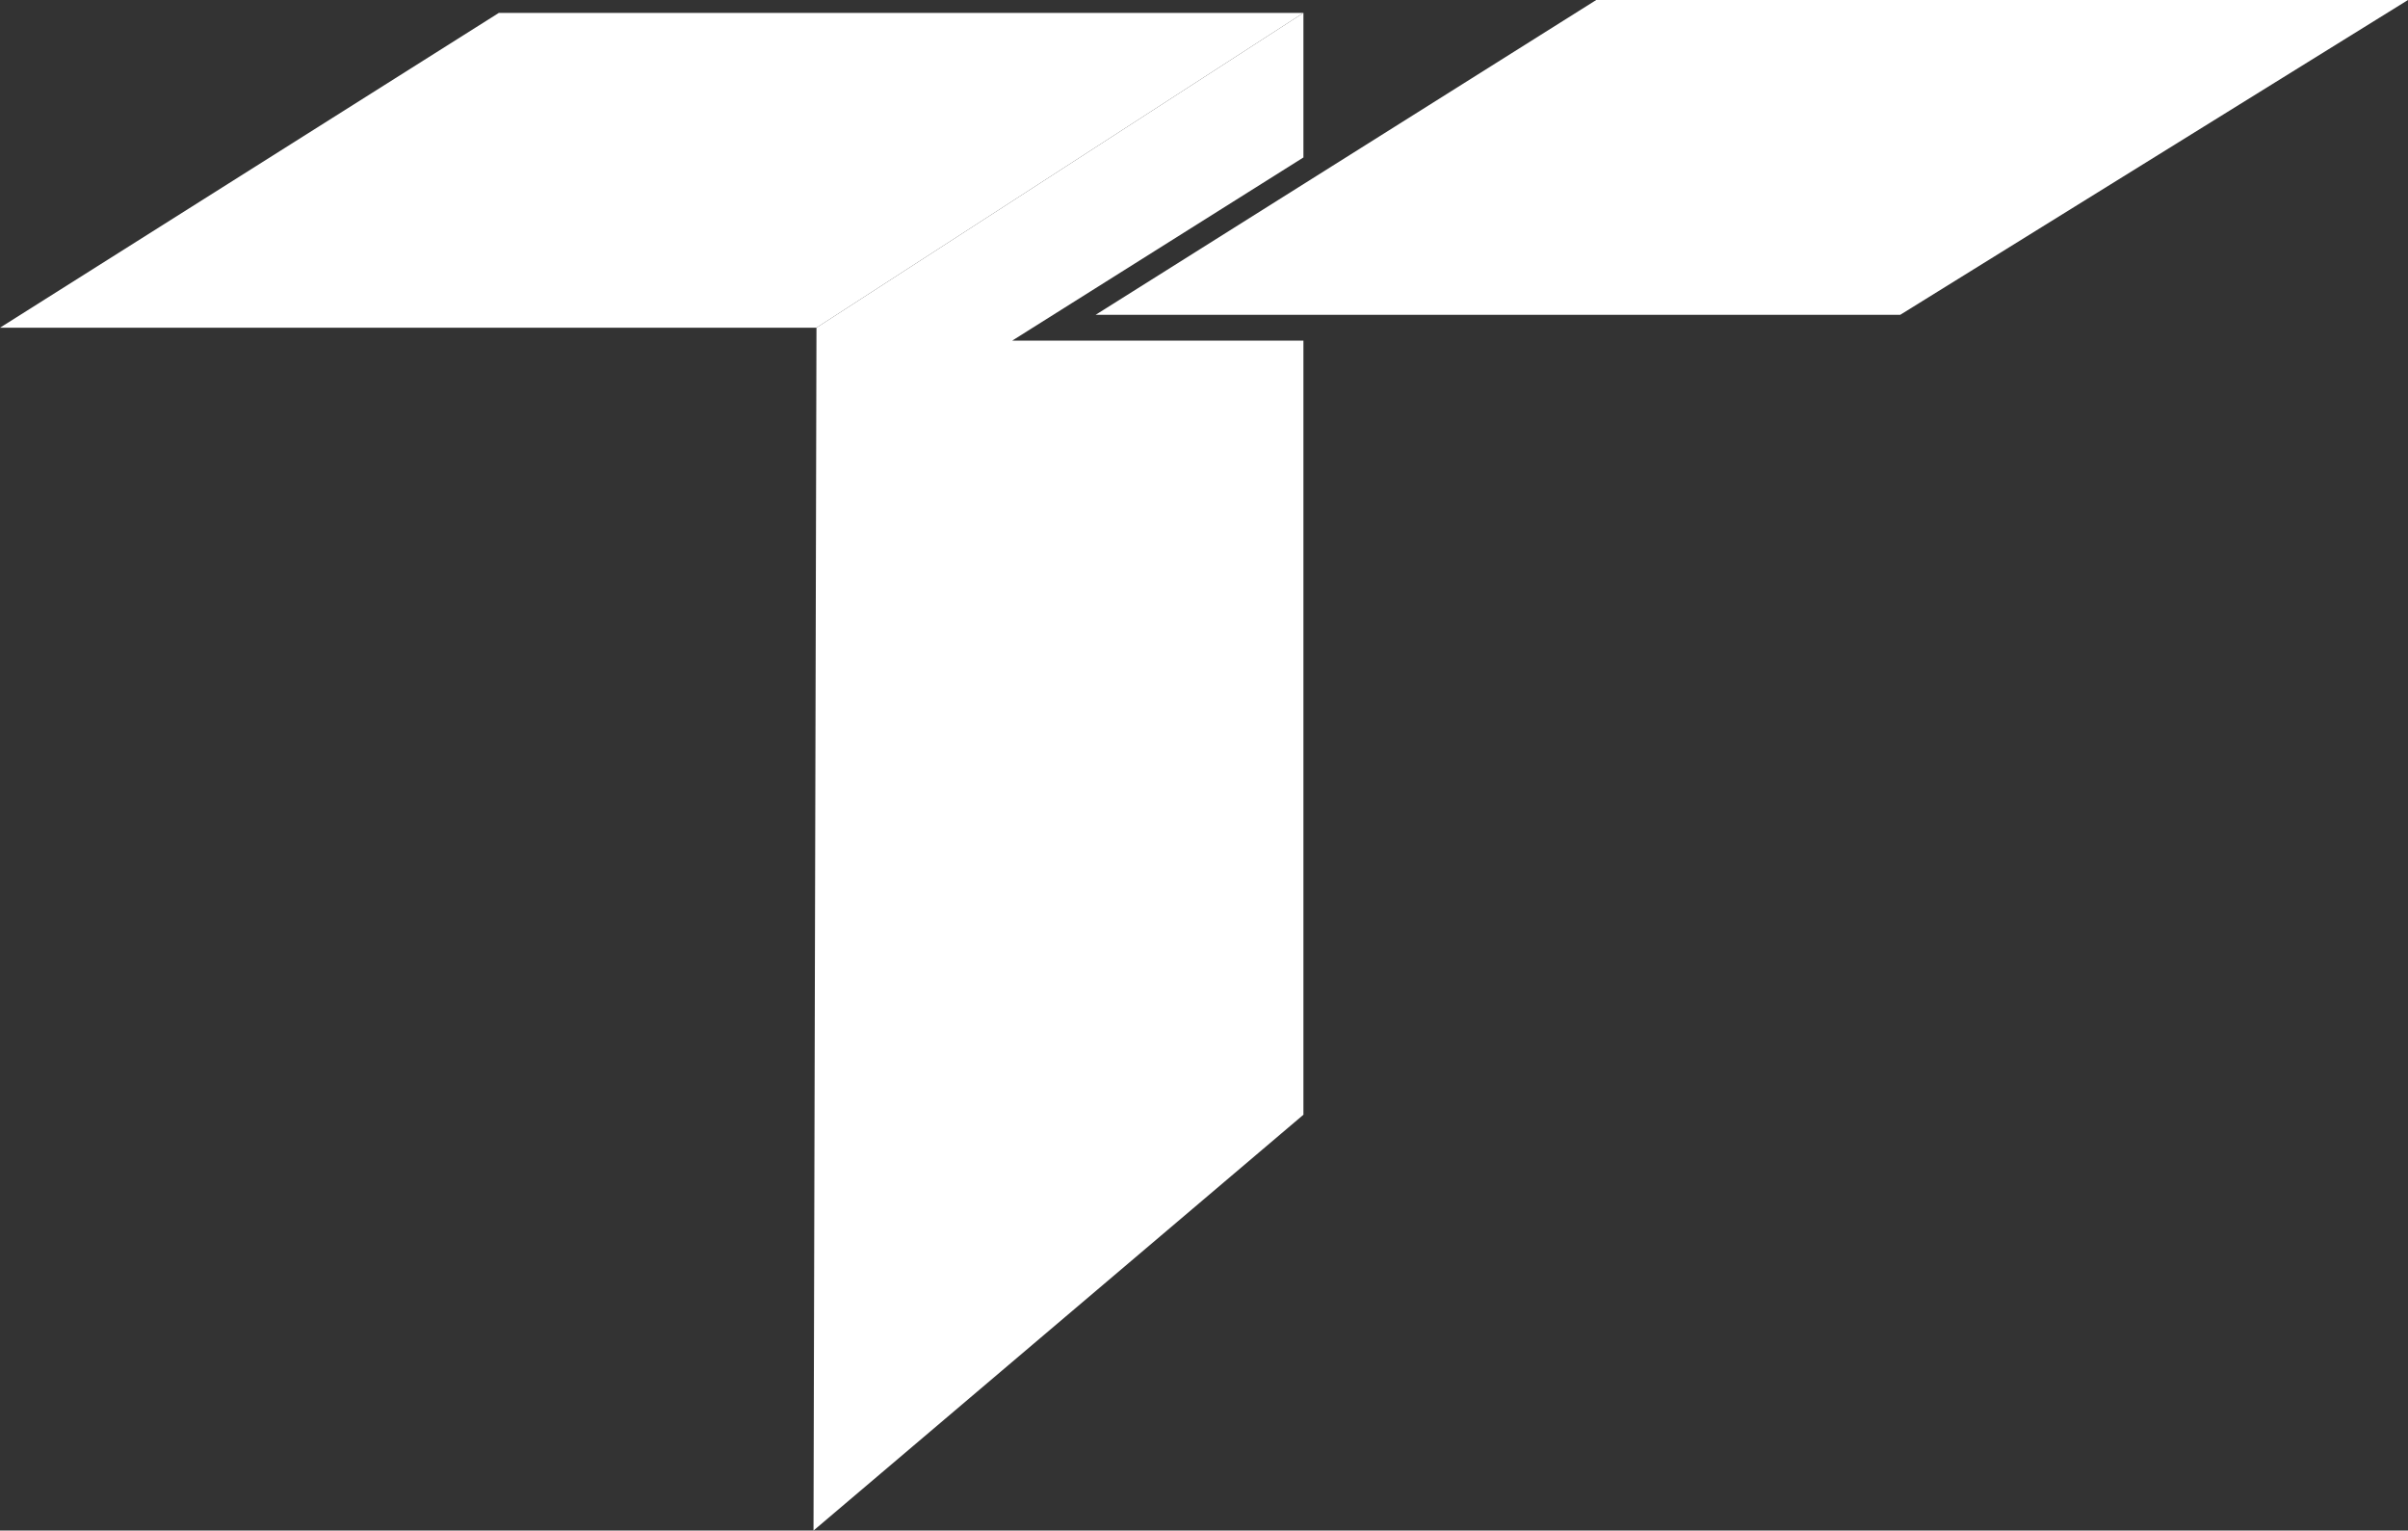
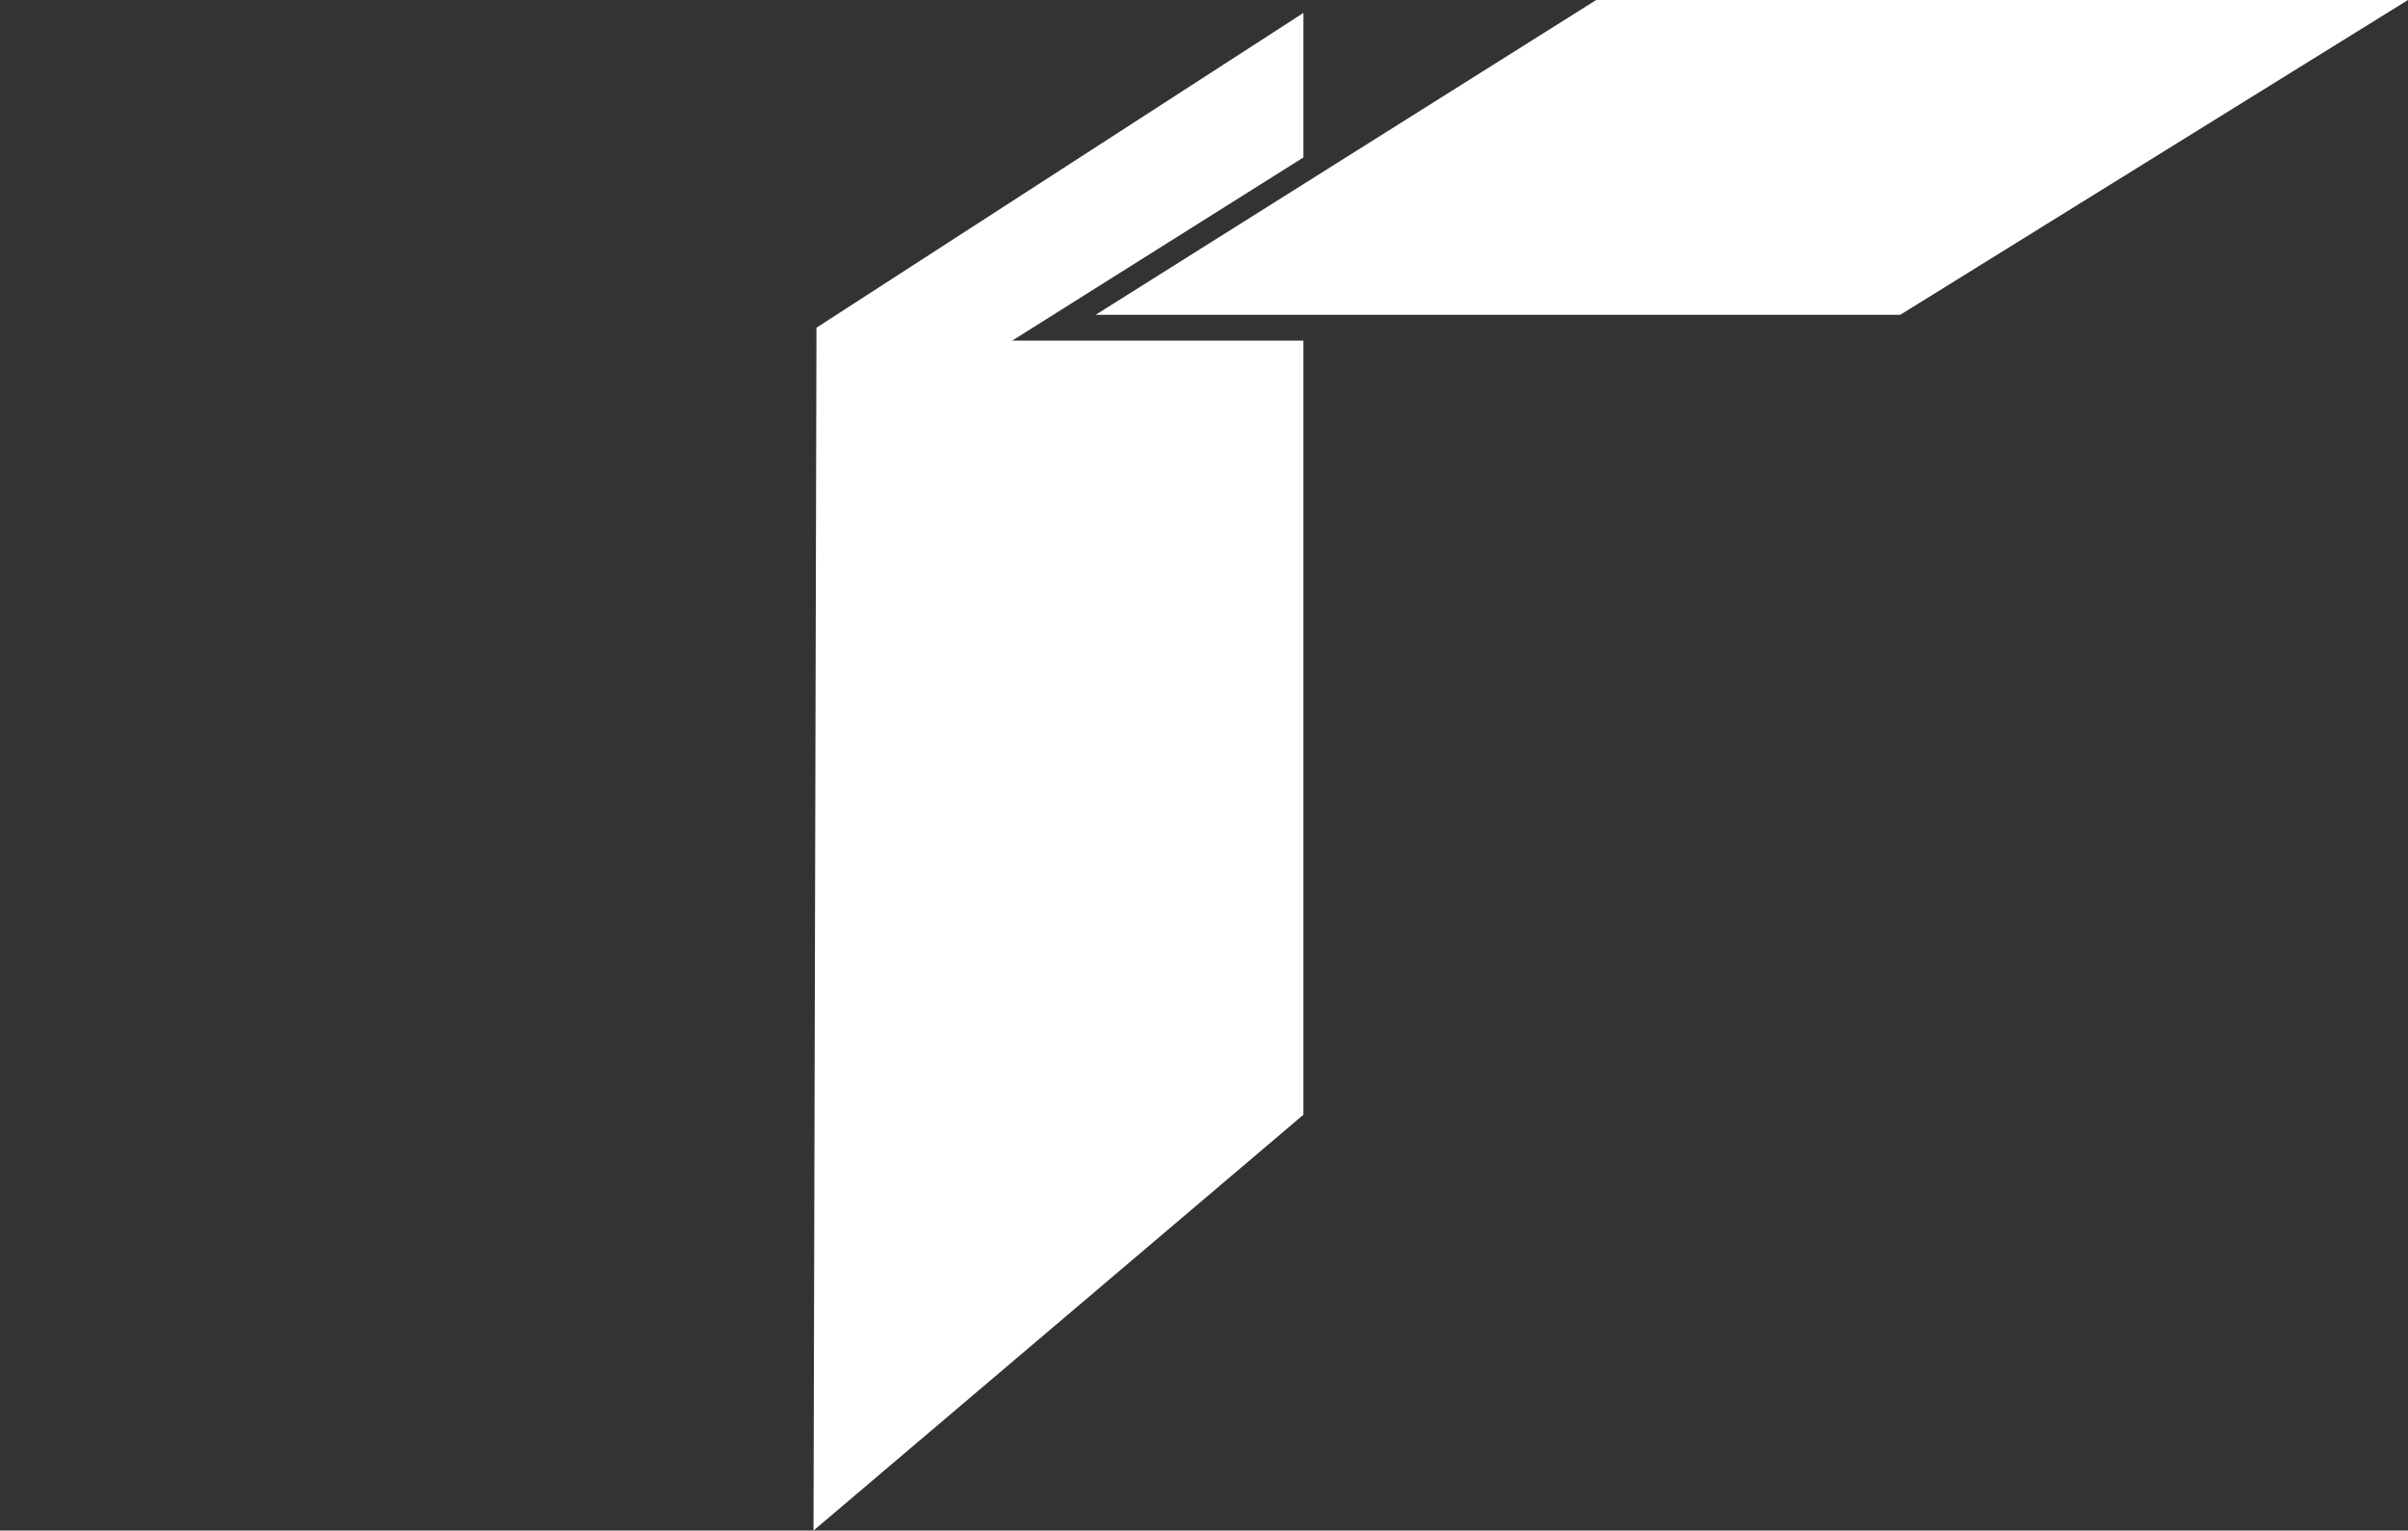
<svg xmlns="http://www.w3.org/2000/svg" id="Layer_2" data-name="Layer 2" viewBox="0 0 373.11 237.08">
  <rect x="0" y="0" width="373.11" height="237.08" fill="#333333" stroke="none" />
  <defs>
    <style>      .cls-1 {        fill: #fff;      }    </style>
  </defs>
  <g id="Layer_1-2" data-name="Layer 1">
    <g>
-       <polygon class="cls-1" points="77.29 2 0 50.76 126.51 50.76 201.96 2 77.29 2" />
      <polygon class="cls-1" points="201.96 24.39 156.84 52.76 201.96 52.76 201.96 172.67 126.05 237.08 126.51 50.76 201.96 2 201.96 24.39" />
      <polygon class="cls-1" points="247.33 0 169.77 48.76 294.44 48.76 373.11 0 247.33 0" />
    </g>
  </g>
</svg>